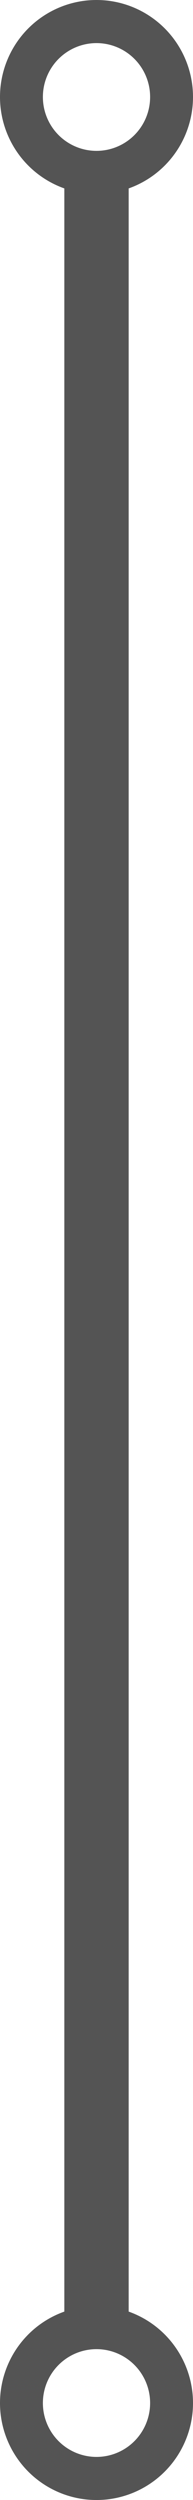
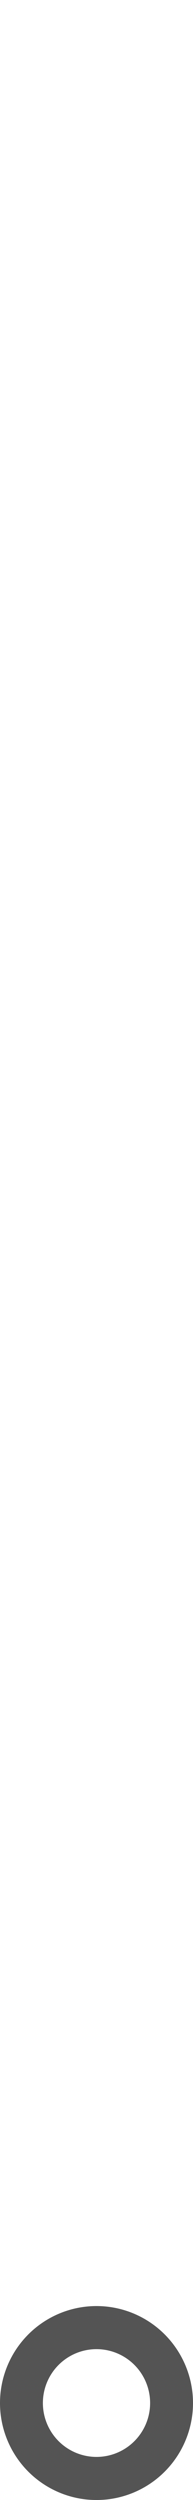
<svg xmlns="http://www.w3.org/2000/svg" width="9" height="116" viewBox="0 0 9 116" fill="none">
-   <circle cx="4.5" cy="4.5" r="3.5" stroke="#545454" stroke-width="2" />
  <circle cx="4.5" cy="111.5" r="3.5" stroke="#545454" stroke-width="2" />
-   <line x1="4.5" y1="8" x2="4.5" y2="108" stroke="#545454" stroke-width="3" />
</svg>